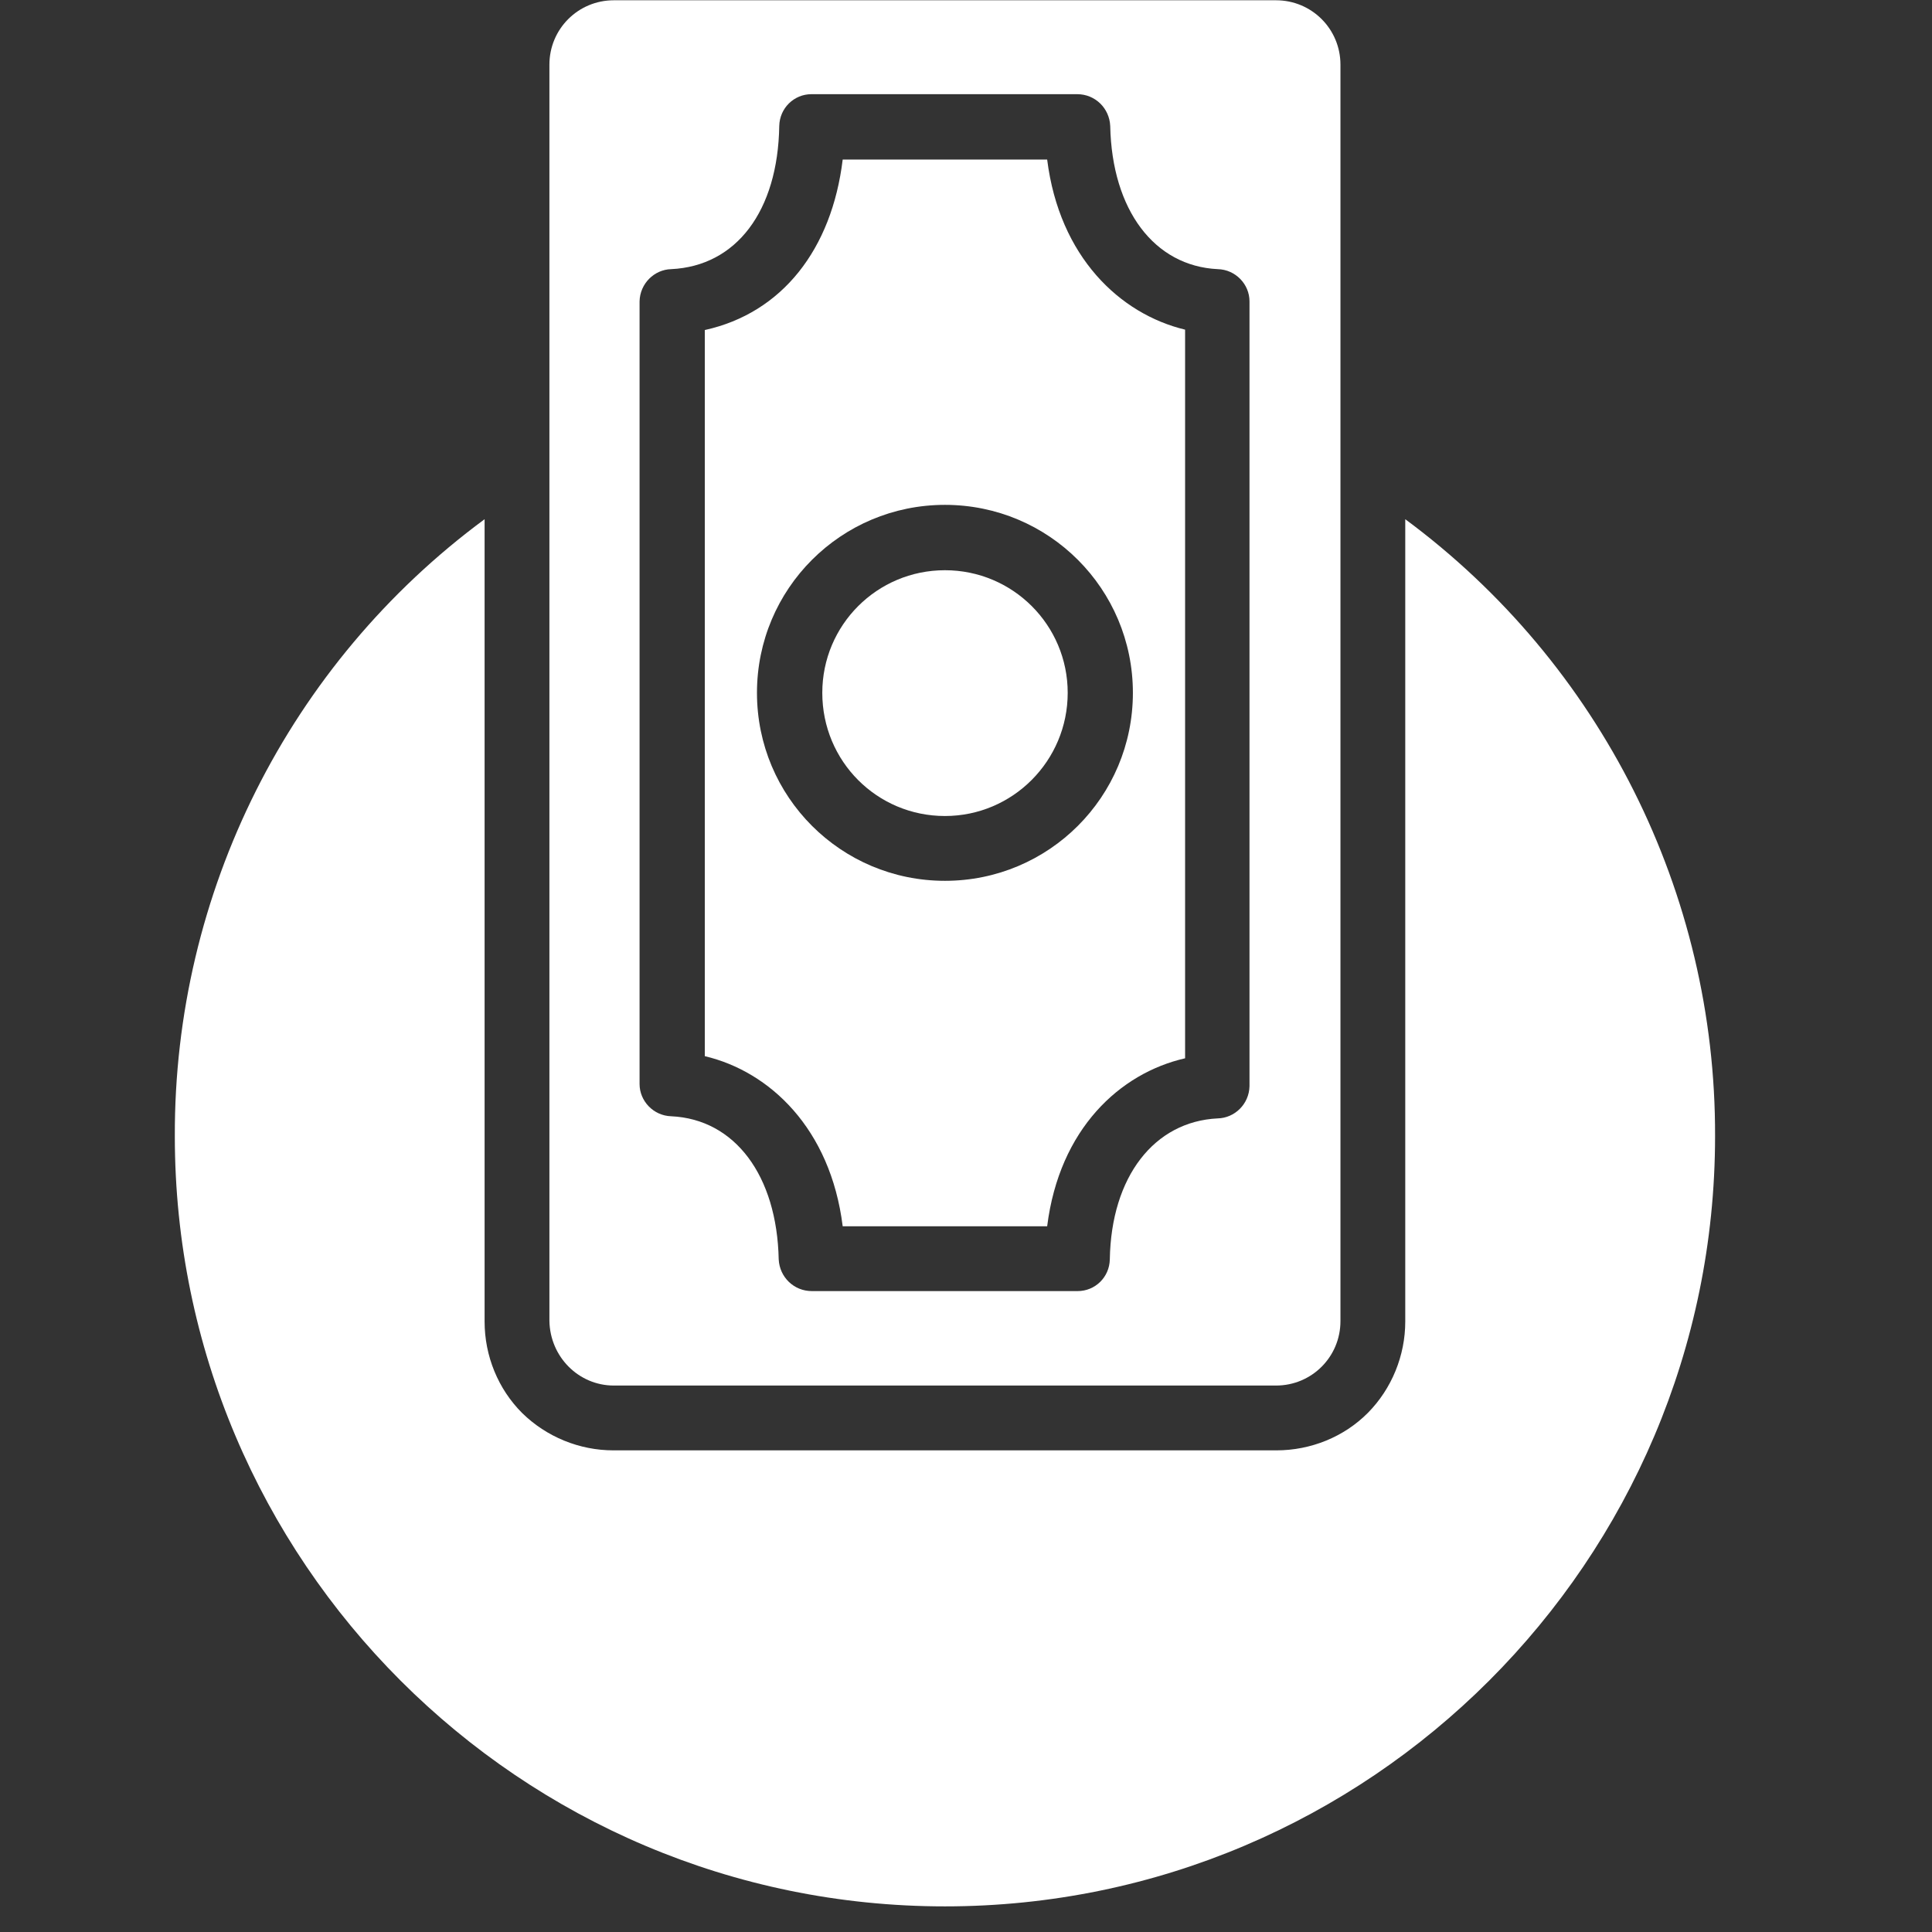
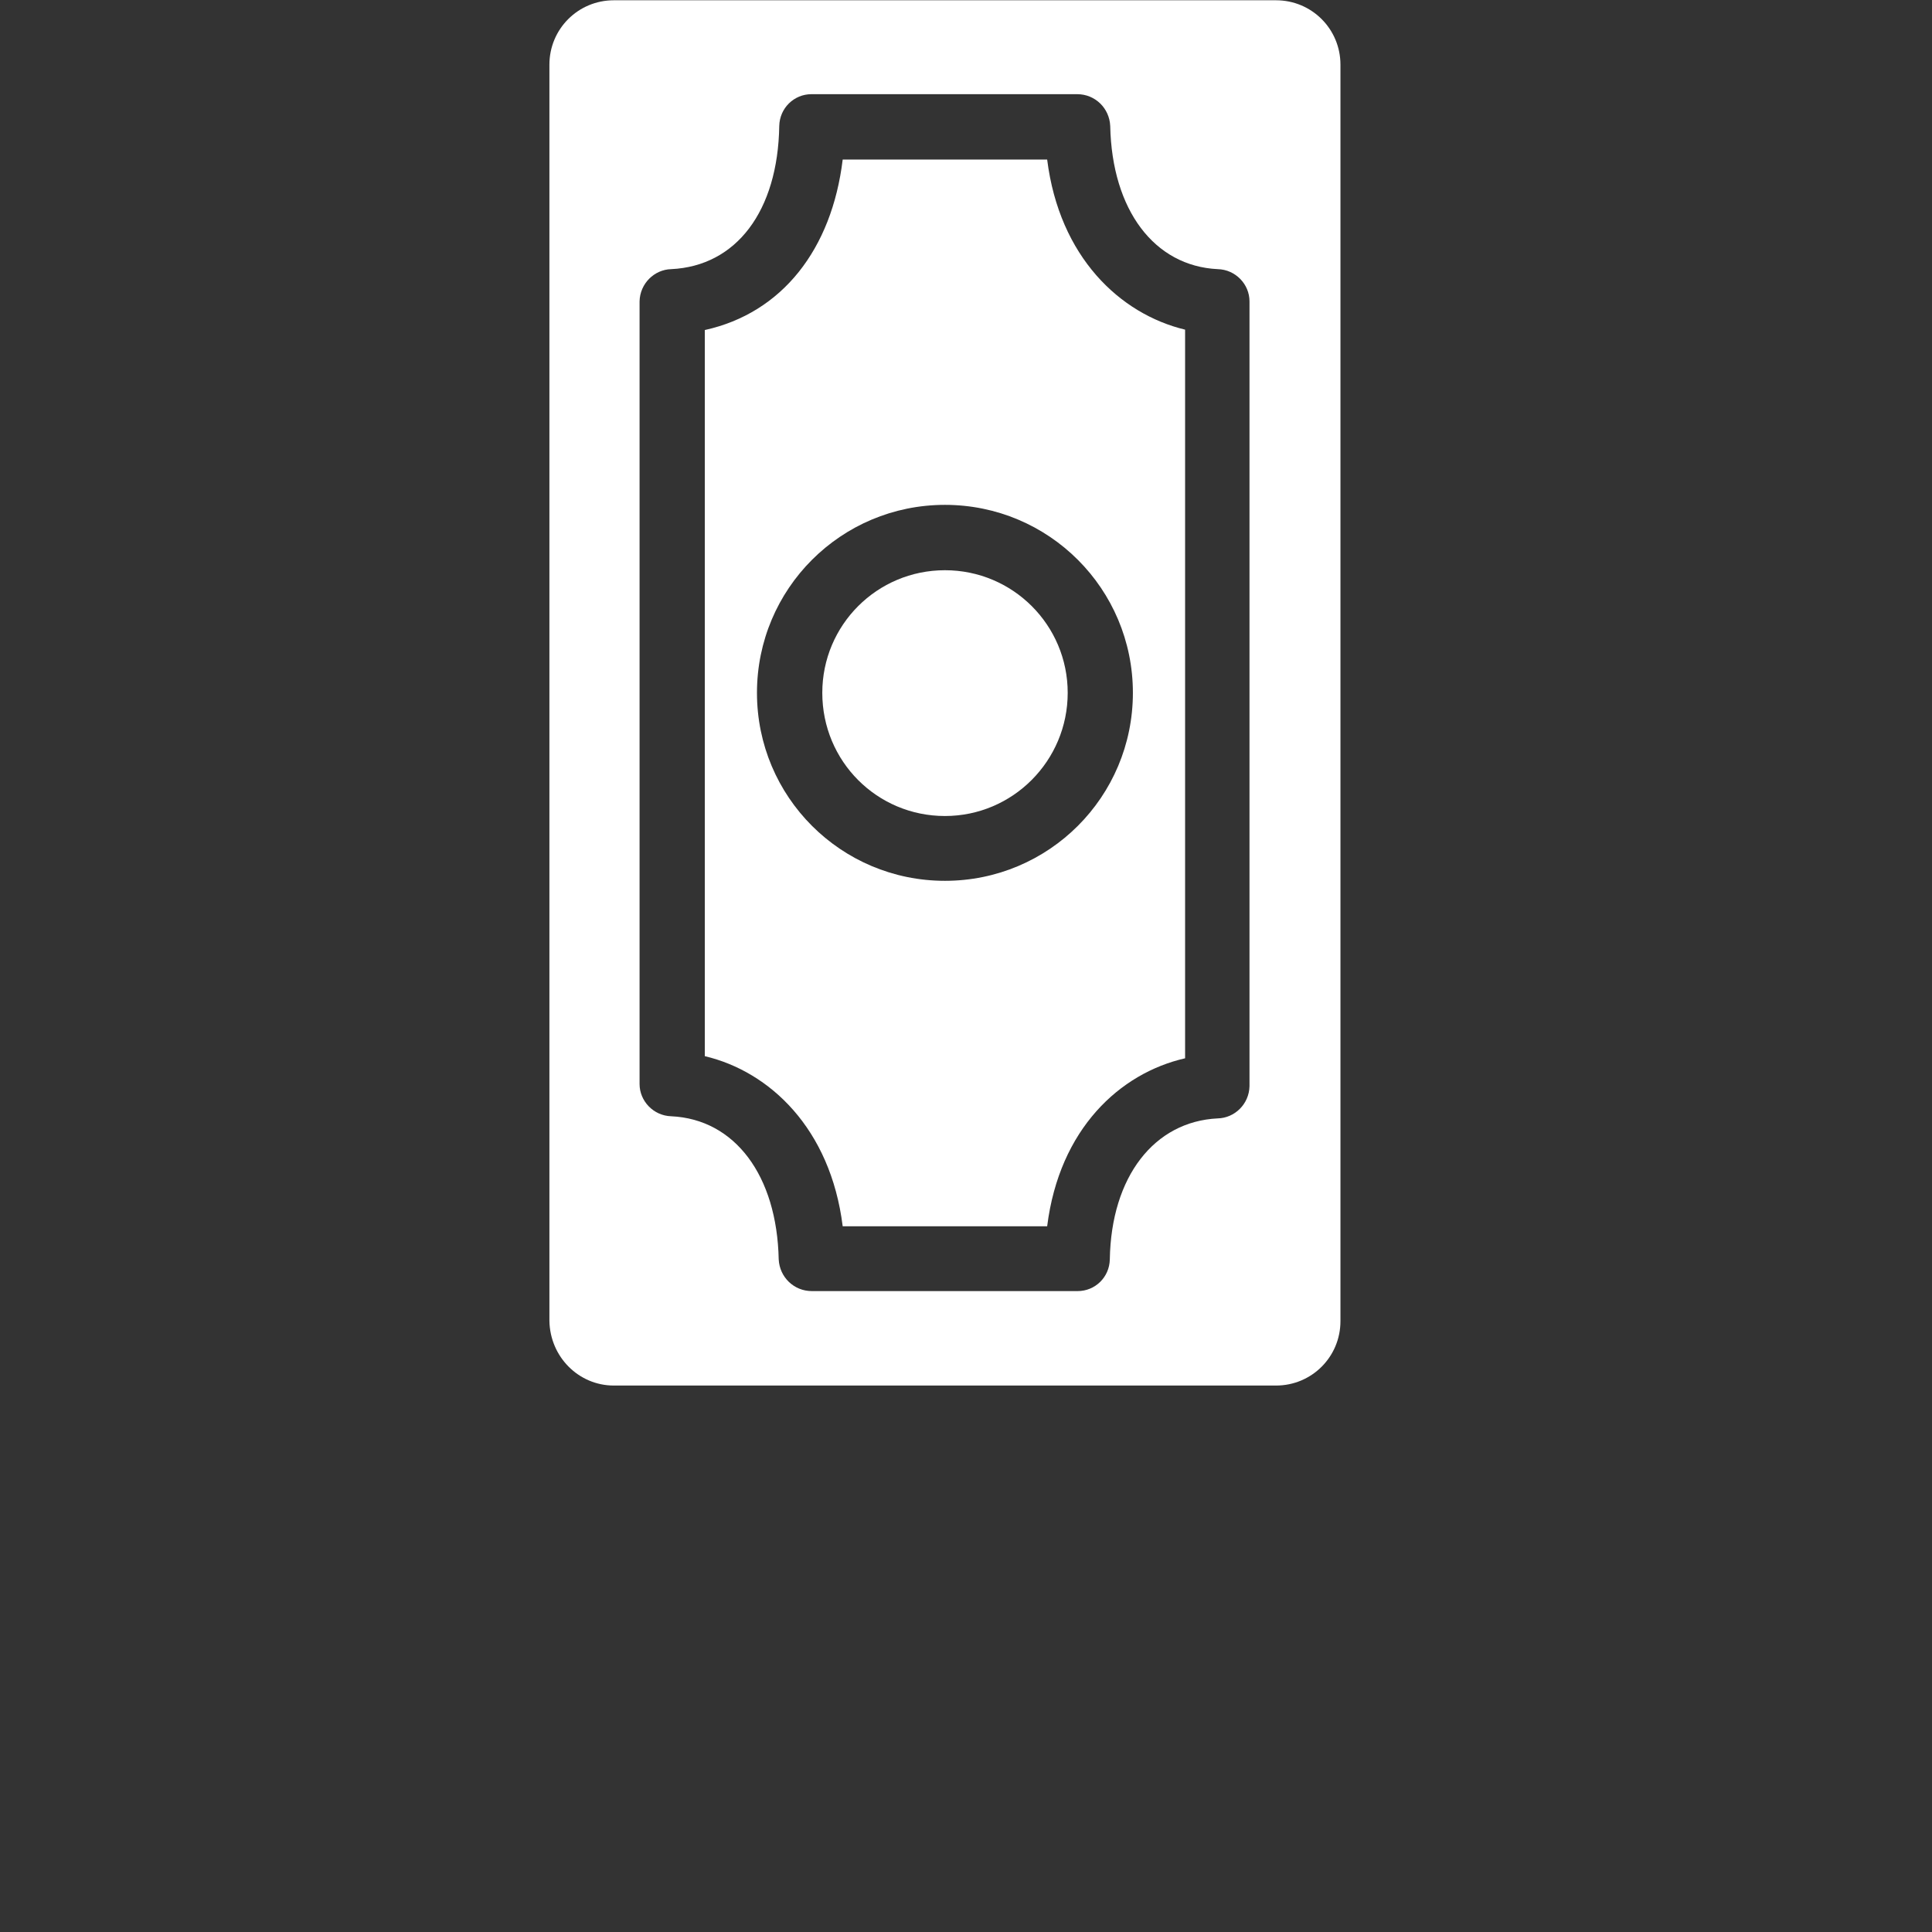
<svg xmlns="http://www.w3.org/2000/svg" width="75" zoomAndPan="magnify" viewBox="0 0 56.25 56.25" height="75" preserveAspectRatio="xMidYMid meet" version="1.0">
  <rect x="0" y="0" width="56.25" height="56.25" fill="#333333" stroke="none" />
  <defs>
    <clipPath id="10868d3519">
      <path d="M 5.066 15 L 50 15 L 50 55.512 L 5.066 55.512 Z M 5.066 15 " clip-rule="nonzero" />
    </clipPath>
  </defs>
  <path fill="#ffffff" d="M 31.086 20.172 C 31.086 22.148 29.488 23.758 27.512 23.758 C 25.535 23.758 23.941 22.164 23.941 20.172 C 23.941 18.199 25.535 16.602 27.512 16.602 C 29.488 16.602 31.086 18.199 31.086 20.172 Z M 31.086 20.172 " fill-opacity="1" fill-rule="nonzero" />
  <path fill="#ffffff" d="M 24.535 35.703 L 30.488 35.703 C 30.844 32.867 32.605 31.246 34.504 30.812 L 34.504 9.598 C 32.605 9.141 30.844 7.48 30.488 4.645 L 24.535 4.645 C 24.219 7.254 22.773 9.113 20.52 9.609 L 20.52 30.75 C 22.406 31.195 24.18 32.855 24.535 35.703 Z M 27.512 14.699 C 30.539 14.699 32.984 17.145 32.984 20.172 C 32.984 23.199 30.539 25.645 27.512 25.645 C 24.484 25.645 22.039 23.199 22.039 20.172 C 22.039 17.145 24.484 14.699 27.512 14.699 Z M 27.512 14.699 " fill-opacity="1" fill-rule="nonzero" />
  <g clip-path="url(#10868d3519)">
-     <path fill="#ffffff" d="M 27.512 55.504 C 39.875 55.504 49.934 45.445 49.934 33.082 C 49.957 26 46.602 19.324 40.914 15.117 L 40.914 38.477 C 40.914 39.465 40.523 40.43 39.824 41.137 C 39.129 41.836 38.164 42.227 37.164 42.227 L 17.859 42.227 C 16.871 42.227 15.91 41.836 15.199 41.137 C 14.504 40.441 14.109 39.48 14.109 38.477 L 14.109 15.117 C 8.41 19.324 5.066 26 5.09 33.082 C 5.09 45.445 15.137 55.504 27.512 55.504 Z M 27.512 55.504 " fill-opacity="1" fill-rule="nonzero" />
-   </g>
+     </g>
  <path fill="#ffffff" d="M 17.871 40.34 L 37.152 40.34 C 38.191 40.34 39.027 39.504 39.027 38.465 L 39.027 1.883 C 39.027 0.844 38.191 0.008 37.152 0.008 L 17.871 0.008 C 16.832 0.008 15.996 0.844 15.996 1.883 L 15.996 38.453 C 16.012 39.504 16.848 40.34 17.871 40.34 Z M 18.621 8.773 C 18.633 8.254 19.051 7.848 19.543 7.836 C 21.434 7.746 22.648 6.152 22.688 3.668 C 22.699 3.148 23.117 2.742 23.625 2.742 L 31.363 2.742 C 31.883 2.742 32.301 3.148 32.324 3.668 C 32.375 6.113 33.605 7.746 35.453 7.836 C 35.973 7.848 36.379 8.277 36.379 8.773 L 36.379 31.625 C 36.367 32.145 35.949 32.551 35.453 32.562 C 33.605 32.652 32.352 34.258 32.312 36.668 C 32.301 37.188 31.883 37.59 31.375 37.59 L 23.637 37.59 C 23.117 37.59 22.699 37.188 22.672 36.668 C 22.621 34.223 21.395 32.586 19.543 32.5 C 19.023 32.484 18.621 32.055 18.621 31.562 Z M 18.621 8.773 " fill-opacity="1" fill-rule="nonzero" />
</svg>